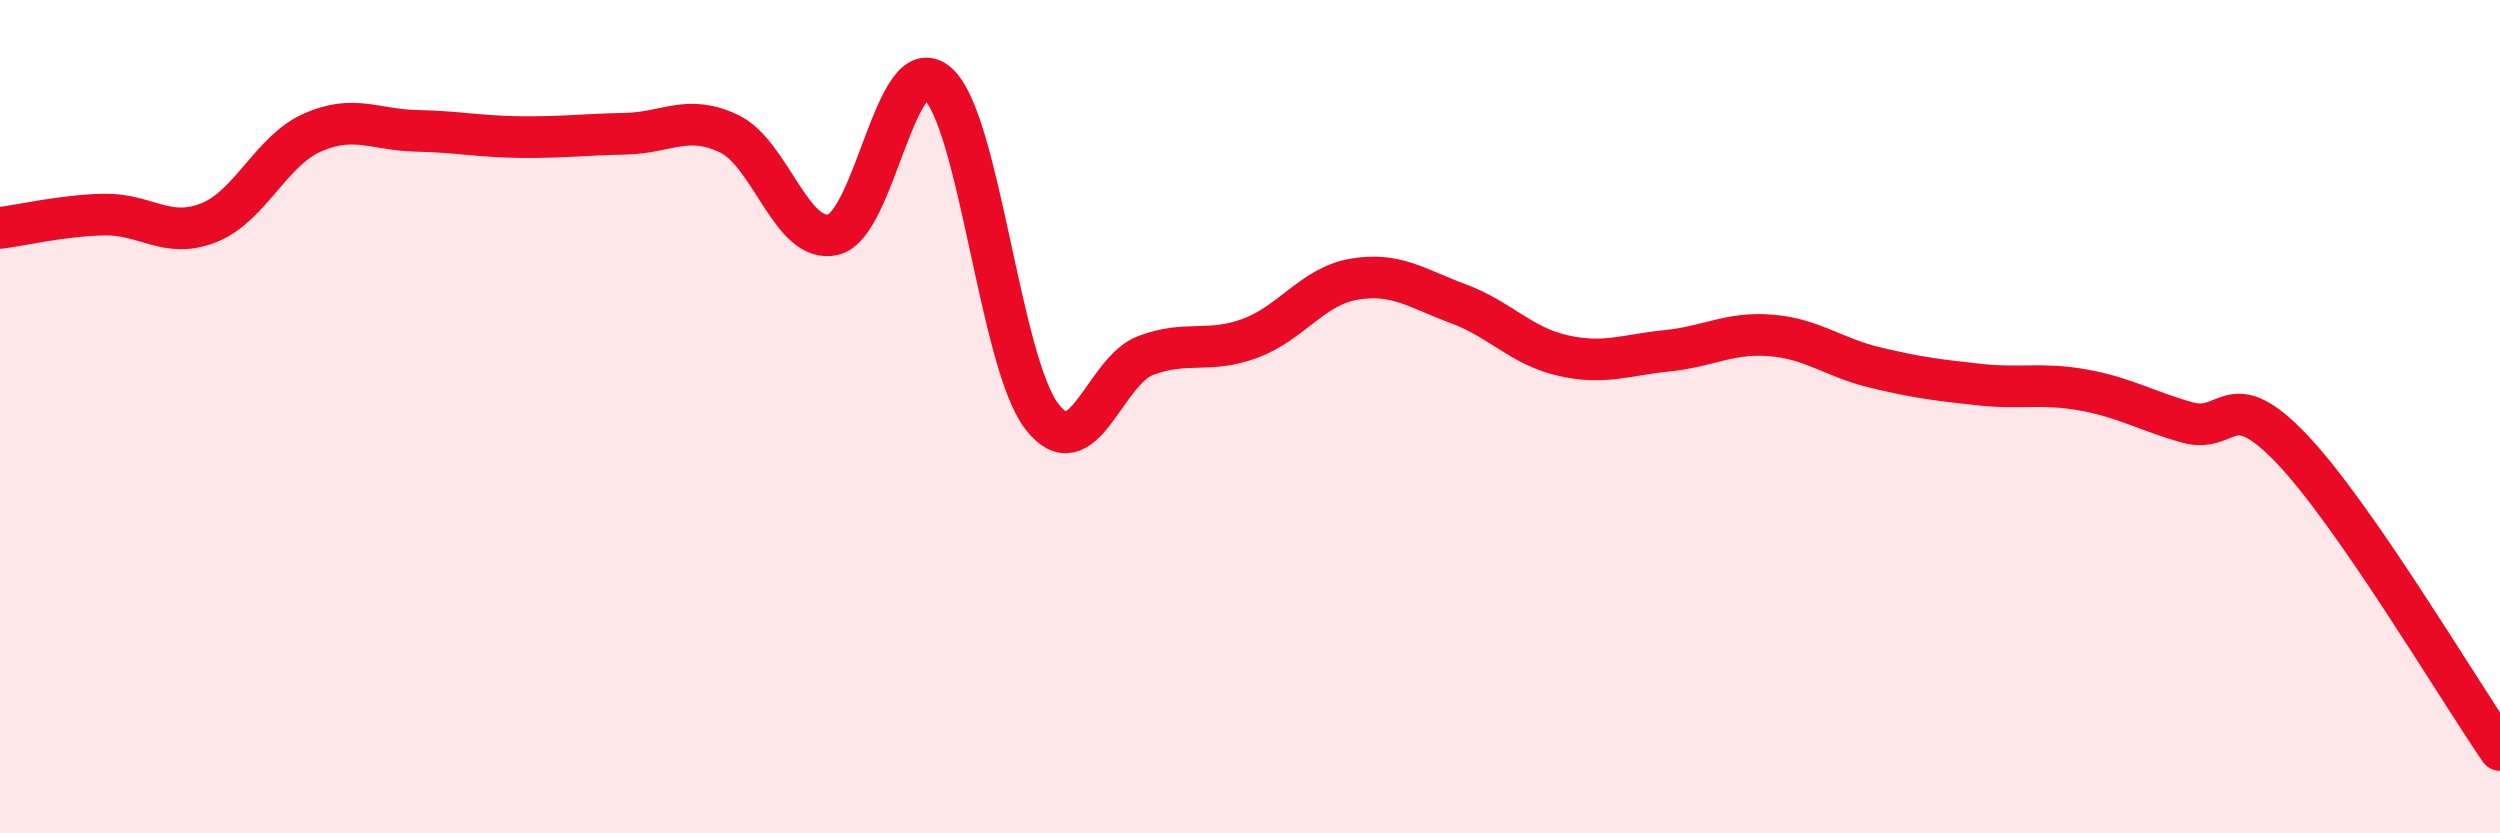
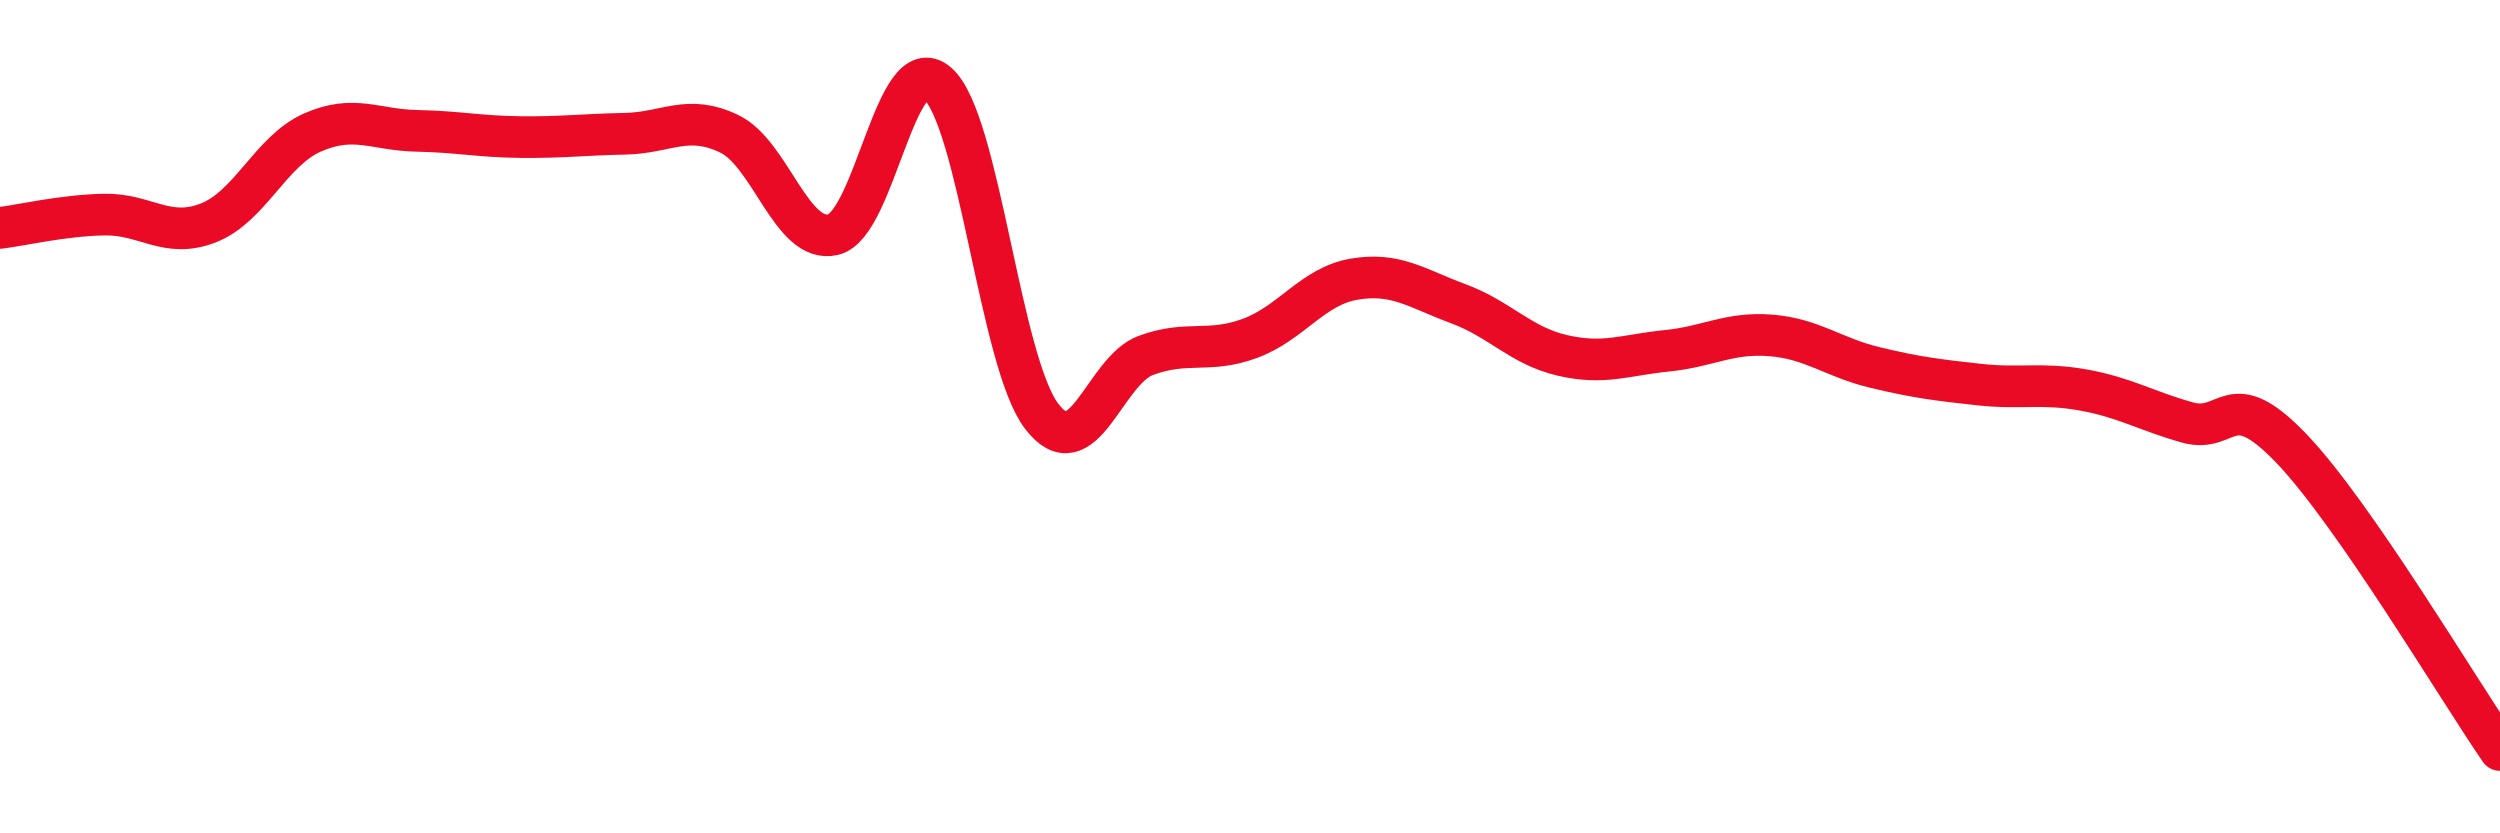
<svg xmlns="http://www.w3.org/2000/svg" width="60" height="20" viewBox="0 0 60 20">
-   <path d="M 0,5.47 C 0.5,5.41 1.5,5.17 2.5,5.15 C 3.5,5.13 4,5.74 5,5.35 C 6,4.96 6.5,3.62 7.5,3.18 C 8.5,2.74 9,3.12 10,3.14 C 11,3.16 11.5,3.28 12.5,3.29 C 13.5,3.3 14,3.23 15,3.21 C 16,3.19 16.5,2.73 17.5,3.21 C 18.5,3.69 19,5.87 20,5.63 C 21,5.39 21.5,1.13 22.5,2 C 23.5,2.87 24,8.68 25,9.99 C 26,11.3 26.5,8.9 27.5,8.53 C 28.5,8.16 29,8.49 30,8.12 C 31,7.75 31.5,6.87 32.5,6.7 C 33.5,6.53 34,6.92 35,7.29 C 36,7.66 36.5,8.3 37.5,8.53 C 38.5,8.76 39,8.52 40,8.42 C 41,8.32 41.5,7.97 42.5,8.05 C 43.5,8.13 44,8.58 45,8.82 C 46,9.06 46.5,9.12 47.5,9.23 C 48.5,9.34 49,9.18 50,9.36 C 51,9.54 51.5,9.86 52.5,10.14 C 53.5,10.42 53.5,9.2 55,10.77 C 56.5,12.34 59,16.55 60,18L60 20L0 20Z" fill="#EB0A25" opacity="0.1" stroke-linecap="round" stroke-linejoin="round" />
  <path d="M 0,5.47 C 0.5,5.41 1.5,5.17 2.5,5.15 C 3.5,5.13 4,5.74 5,5.35 C 6,4.96 6.5,3.62 7.5,3.18 C 8.5,2.74 9,3.12 10,3.14 C 11,3.16 11.5,3.28 12.5,3.29 C 13.5,3.3 14,3.23 15,3.21 C 16,3.19 16.5,2.73 17.5,3.21 C 18.5,3.69 19,5.87 20,5.63 C 21,5.39 21.5,1.13 22.5,2 C 23.5,2.87 24,8.68 25,9.99 C 26,11.3 26.5,8.9 27.5,8.53 C 28.5,8.16 29,8.49 30,8.12 C 31,7.75 31.5,6.87 32.5,6.7 C 33.5,6.53 34,6.92 35,7.29 C 36,7.66 36.5,8.3 37.5,8.53 C 38.5,8.76 39,8.52 40,8.42 C 41,8.32 41.5,7.97 42.5,8.05 C 43.5,8.13 44,8.58 45,8.82 C 46,9.06 46.5,9.12 47.5,9.23 C 48.5,9.34 49,9.18 50,9.36 C 51,9.54 51.5,9.86 52.5,10.14 C 53.5,10.42 53.5,9.2 55,10.77 C 56.5,12.34 59,16.55 60,18" stroke="#EB0A25" stroke-width="1" fill="none" stroke-linecap="round" stroke-linejoin="round" />
</svg>